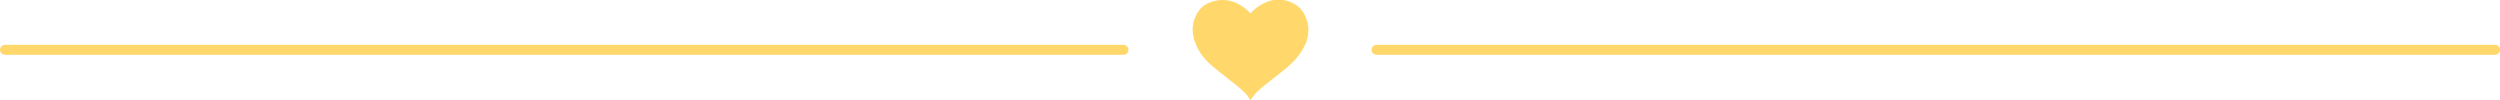
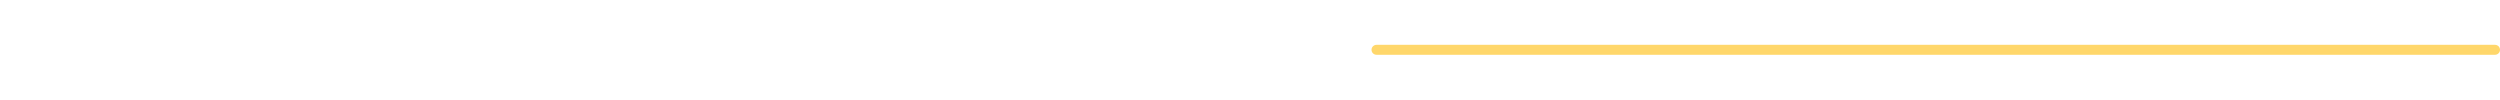
<svg xmlns="http://www.w3.org/2000/svg" id="heart-line" version="1.1" viewBox="0 0 502 20">
  <defs>
    <style>
      .st0 {
        fill: none;
        stroke: #ffd76b;
        stroke-linecap: round;
        stroke-miterlimit: 10;
        stroke-width: 2px;
      }

      .st1 {
        fill: #ffd76b;
      }
    </style>
  </defs>
-   <path id="heart" class="st1" d="M251,20l-.4-.6c-.3-.5-.8-.9-1.3-1.4-.3-.3-1.4-1.2-2.6-2.1-1.1-.9-2.3-1.8-3-2.4-1.6-1.3-2.7-2.7-3.4-4.2-.6-1.3-.9-2.6-.8-3.9.2-1.9,1.2-3.7,2.6-4.5,2.5-1.4,4.8-.9,6.2-.3,1.2.6,2.2,1.4,2.8,2.1.6-.7,1.5-1.5,2.8-2.1,1.4-.7,3.7-1.2,6.2.3,1.4.8,2.4,2.6,2.6,4.5.1,1.3-.1,2.6-.8,3.9-.7,1.5-1.9,2.9-3.4,4.2-.7.6-1.9,1.5-3,2.4-1.2.9-2.3,1.8-2.6,2.1-.6.5-1,1-1.3,1.4l-.4.6Z" />
  <g id="lines">
-     <line id="line-2" class="st0" x1="225.6" y1="10" x2="1" y2="10" />
    <line id="line-1" class="st0" x1="501" y1="10" x2="276.4" y2="10" />
  </g>
</svg>